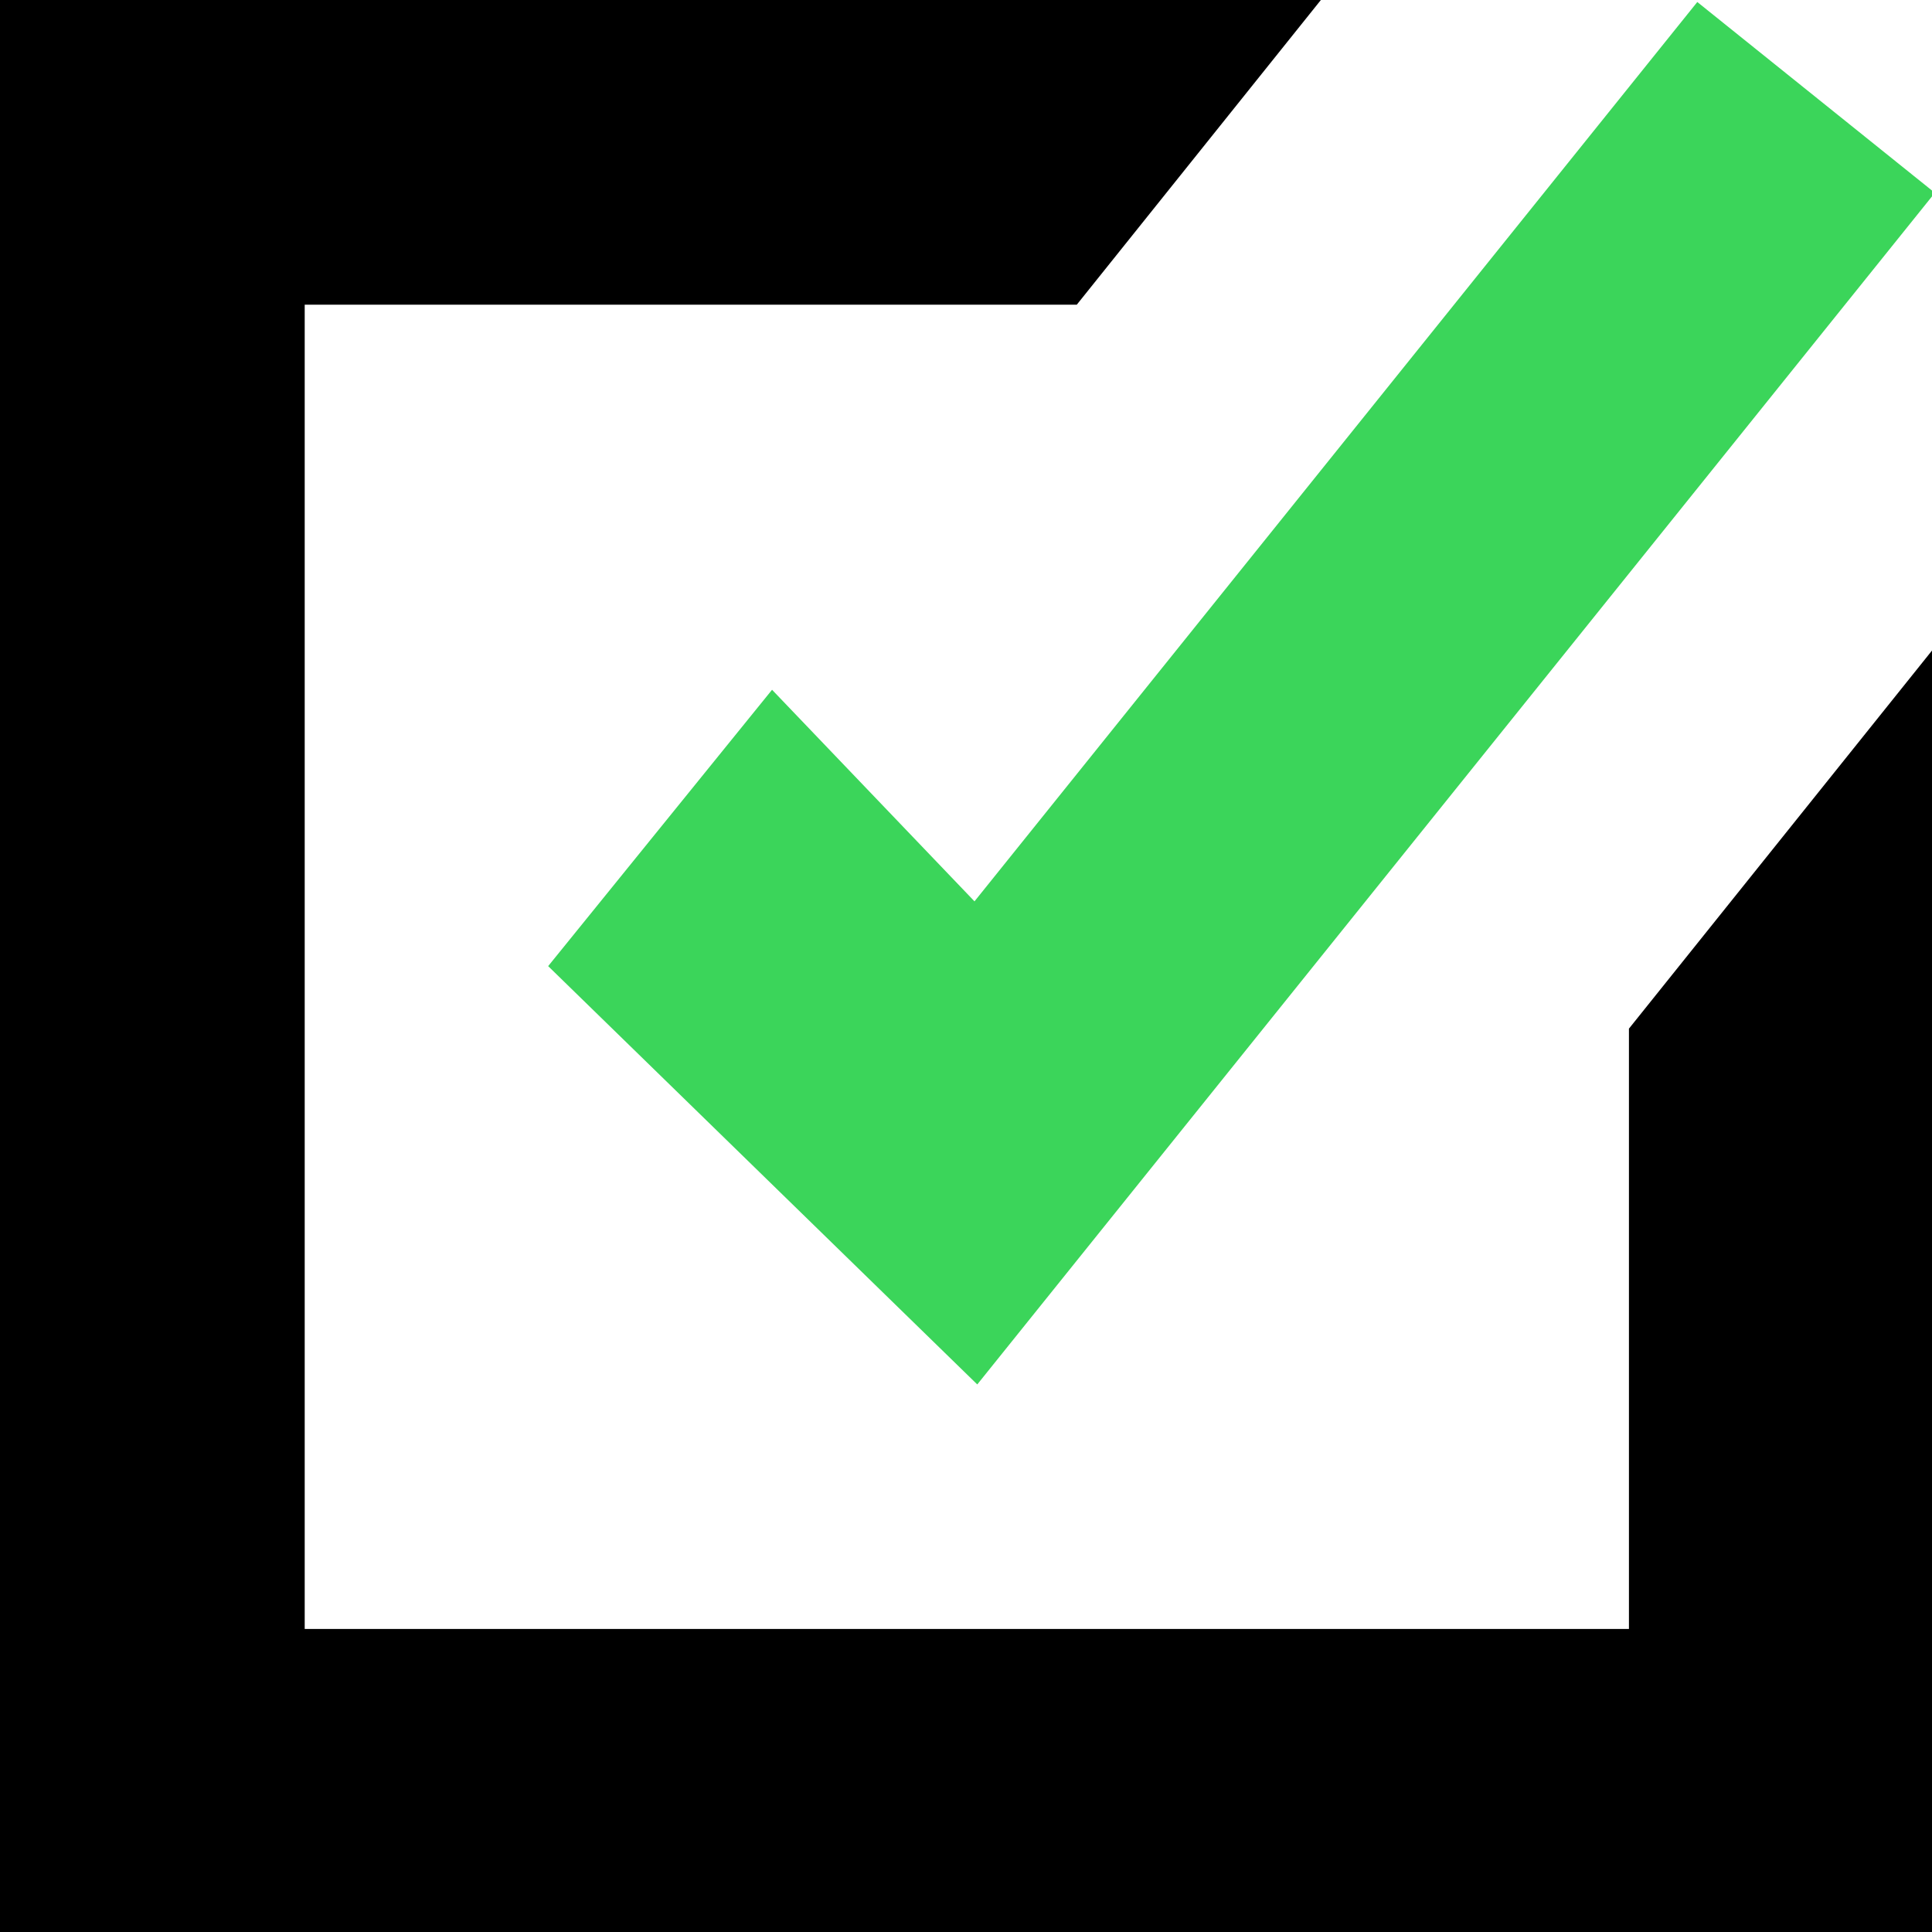
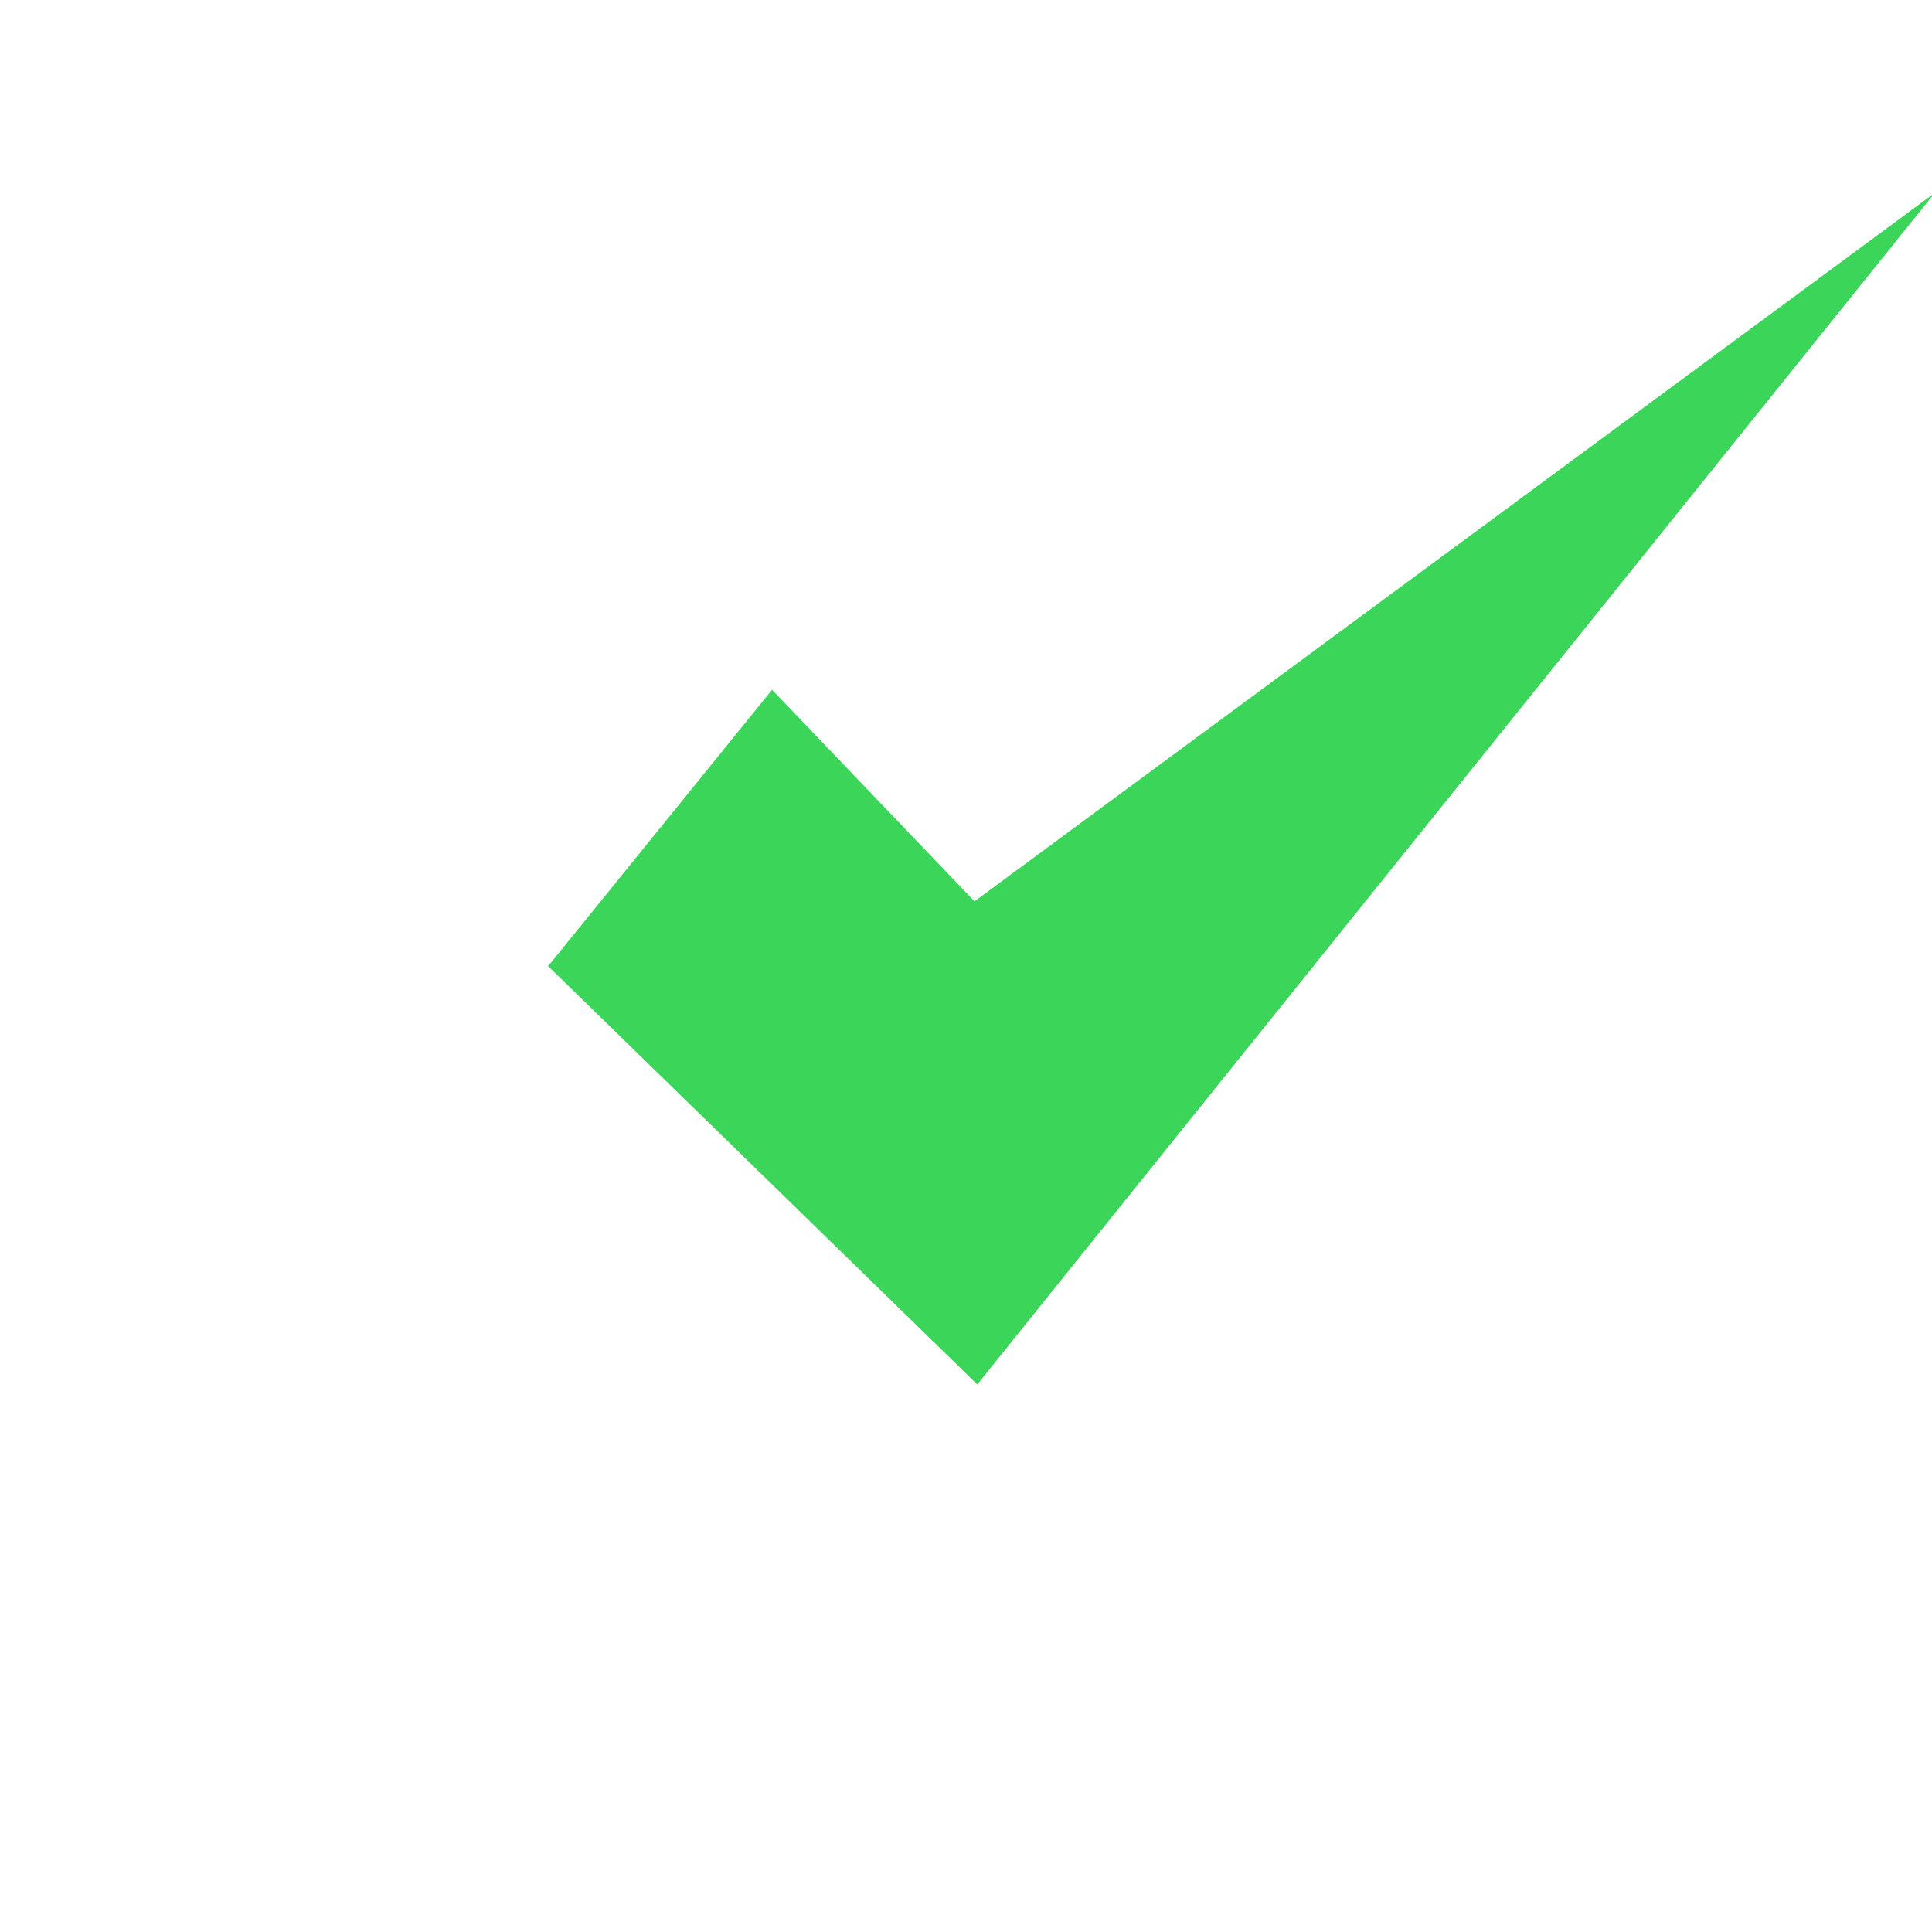
<svg xmlns="http://www.w3.org/2000/svg" width="182" height="182">
  <g fill="none" fill-rule="evenodd">
-     <path fill="#3BD55A" d="M91.8 84.91 72.73 64.978 51.639 91.012l40.422 39.407 90.209-112.253L159.89.189z" />
-     <path fill="#000" d="M0 0v182.155h182.155V61.09l-28.704 35.811v56.55H28.704V28.704h72.731L124.43 0z" />
+     <path fill="#3BD55A" d="M91.8 84.91 72.73 64.978 51.639 91.012l40.422 39.407 90.209-112.253z" />
  </g>
</svg>